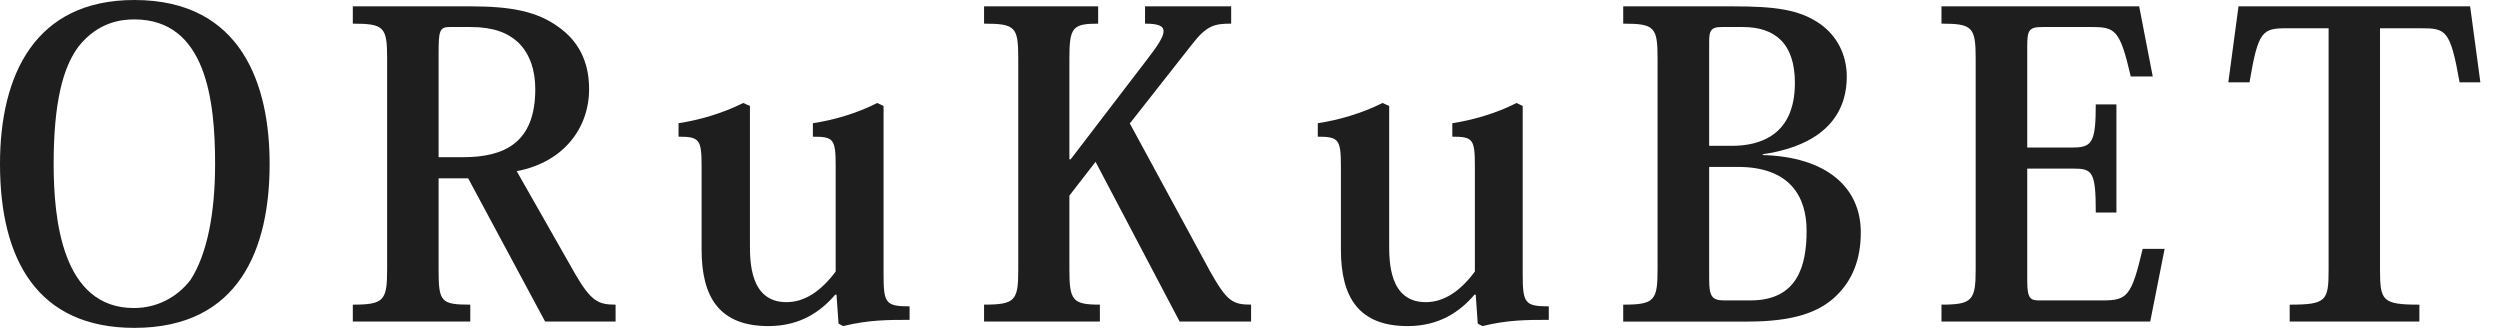
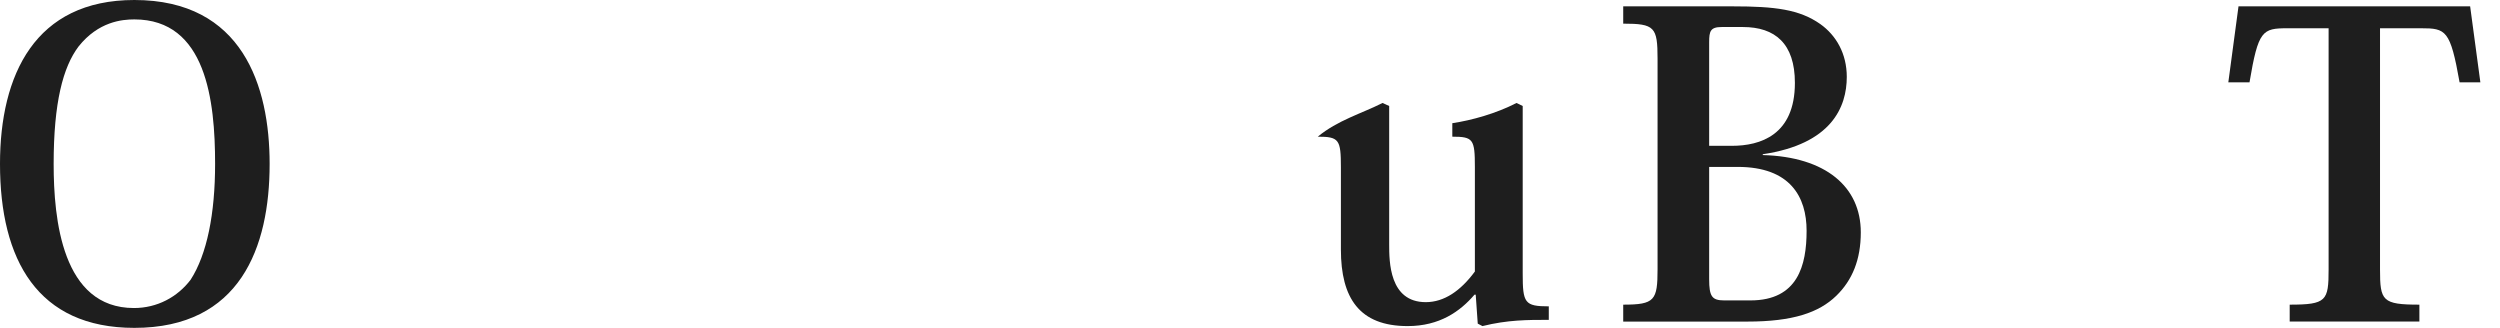
<svg xmlns="http://www.w3.org/2000/svg" width="122" height="16" viewBox="0 0 122 16" fill="none">
  <g clip-path="url(#clip0_143_531)">
    <path d="M0 7.999C0 3.649 1.712 0 6.557 0C11.836 0 13.158 4.203 13.158 7.999C13.158 12.082 11.713 16 6.557 16C1.835 16 0 12.682 0 7.999ZM3.834 2.268C3.072 3.278 2.618 5.009 2.618 7.999C2.618 10.703 3.03 15.032 6.537 15.032C7.671 15.032 8.66 14.497 9.302 13.652C10.101 12.415 10.497 10.432 10.497 7.999C10.497 4.909 10.063 0.947 6.556 0.947C5.956 0.947 4.803 1.052 3.834 2.268Z" fill="#1E1E1E" />
-     <path d="M22.969 0.31C24.953 0.31 26.206 0.556 27.26 1.319C28.187 1.979 28.748 2.948 28.748 4.35C28.748 6.247 27.507 7.921 25.215 8.352L28.087 13.401C28.849 14.701 29.198 14.867 30.041 14.867V15.692H26.602L22.846 8.702H21.404V13.153C21.404 14.721 21.505 14.867 22.95 14.867V15.692H17.217V14.867C18.743 14.867 18.892 14.661 18.892 13.136V2.843C18.892 1.319 18.743 1.154 17.217 1.154V0.31H22.969H22.969ZM21.935 1.319C21.442 1.319 21.404 1.525 21.404 2.622V7.671H22.6C24.618 7.671 26.122 6.967 26.122 4.35C26.122 3.421 25.857 2.622 25.279 2.06C24.764 1.592 24.064 1.319 22.968 1.319H21.935Z" fill="#1E1E1E" />
-     <path d="M43.118 13.349C43.118 14.785 43.199 14.95 44.388 14.95V15.609C43.338 15.609 42.379 15.609 41.148 15.913L40.921 15.793L40.82 14.38H40.759C40.062 15.195 39.057 15.913 37.501 15.913C35.139 15.913 34.238 14.546 34.238 12.181V8.163C34.238 6.813 34.153 6.67 33.113 6.67V6.012C34.076 5.869 35.242 5.542 36.27 5.025L36.597 5.173V11.915C36.597 12.758 36.597 14.745 38.38 14.745C39.281 14.745 40.081 14.19 40.781 13.25V8.145C40.781 6.79 40.697 6.67 39.669 6.67V6.012C40.635 5.869 41.805 5.542 42.807 5.025L43.118 5.173V13.349Z" fill="#1E1E1E" />
-     <path d="M55.135 6.023L59.05 13.237C59.874 14.701 60.145 14.866 61.053 14.866V15.692H57.566L53.463 7.897L52.186 9.545V13.135C52.186 14.66 52.332 14.866 53.674 14.866V15.692H48.022V14.866C49.551 14.866 49.691 14.66 49.691 13.153V2.843C49.691 1.319 49.552 1.154 48.022 1.154V0.31H53.59V1.154C52.332 1.154 52.186 1.341 52.186 2.867V7.774H52.248L56.023 2.843C56.497 2.227 56.782 1.794 56.782 1.525C56.782 1.26 56.516 1.154 55.878 1.154V0.31H60.081V1.154C59.277 1.154 58.888 1.234 58.169 2.166L55.135 6.024V6.023Z" fill="#1E1E1E" />
-     <path d="M74.308 13.349C74.308 14.785 74.399 14.95 75.581 14.95V15.609C74.534 15.609 73.574 15.609 72.344 15.913L72.114 15.793L72.015 14.38H71.955C71.258 15.195 70.255 15.913 68.693 15.913C66.34 15.913 65.436 14.546 65.436 12.181V8.163C65.436 6.813 65.348 6.67 64.308 6.67V6.012C65.276 5.869 66.444 5.542 67.468 5.025L67.792 5.173V11.915C67.792 12.758 67.792 14.745 69.578 14.745C70.479 14.745 71.281 14.19 71.974 13.25V8.145C71.974 6.79 71.89 6.67 70.873 6.67V6.012C71.826 5.869 73.002 5.542 74.007 5.025L74.308 5.173V13.349H74.308Z" fill="#1E1E1E" />
+     <path d="M74.308 13.349C74.308 14.785 74.399 14.95 75.581 14.95V15.609C74.534 15.609 73.574 15.609 72.344 15.913L72.114 15.793L72.015 14.38H71.955C71.258 15.195 70.255 15.913 68.693 15.913C66.34 15.913 65.436 14.546 65.436 12.181V8.163C65.436 6.813 65.348 6.67 64.308 6.67C65.276 5.869 66.444 5.542 67.468 5.025L67.792 5.173V11.915C67.792 12.758 67.792 14.745 69.578 14.745C70.479 14.745 71.281 14.19 71.974 13.25V8.145C71.974 6.79 71.89 6.67 70.873 6.67V6.012C71.826 5.869 73.002 5.542 74.007 5.025L74.308 5.173V13.349H74.308Z" fill="#1E1E1E" />
    <path d="M80.889 2.867C80.889 1.319 80.748 1.154 79.213 1.154V0.31H84.555C86.623 0.31 87.812 0.459 88.83 1.174C89.61 1.729 90.123 2.622 90.123 3.752C90.123 5.218 89.384 7.03 86.023 7.526V7.567C89.095 7.651 90.807 9.116 90.807 11.339C90.807 12.663 90.396 13.671 89.611 14.434C88.765 15.256 87.489 15.693 85.277 15.693H79.213V14.867C80.748 14.867 80.889 14.661 80.889 13.136V2.867H80.889ZM84.018 1.319C83.465 1.319 83.407 1.525 83.407 2.06V7.116H84.516C85.9 7.116 87.591 6.595 87.591 4.043C87.591 2.125 86.623 1.319 85.054 1.319H84.018ZM83.407 8.145V13.627C83.407 14.473 83.547 14.66 84.147 14.66H85.424C87.735 14.66 88.162 12.948 88.162 11.259C88.162 9.611 87.365 8.145 84.804 8.145H83.407Z" fill="#1E1E1E" />
-     <path d="M104.931 15.692H94.744V14.866C96.246 14.866 96.413 14.66 96.413 13.153V2.843C96.413 1.319 96.246 1.154 94.744 1.154V0.31H104.392L105.054 3.732H103.981C103.453 1.443 103.22 1.319 102.063 1.319H99.677C98.993 1.319 98.929 1.481 98.929 2.288V7.198H101.161C102.087 7.198 102.274 6.947 102.274 5.095H103.282V10.371H102.274C102.274 8.373 102.111 8.227 101.175 8.227H98.929V13.732C98.929 14.576 99.097 14.66 99.509 14.66H102.601C103.803 14.66 104.016 14.472 104.562 12.145H105.634L104.931 15.692Z" fill="#1E1E1E" />
    <path d="M116.145 1.379V13.153C116.145 14.679 116.251 14.867 118.066 14.867V15.692H111.737V14.867C113.532 14.867 113.636 14.679 113.636 13.153V1.379H111.633C110.399 1.379 110.204 1.481 109.776 4.018H108.742L109.239 0.31H120.543L121.042 4.018H120.028C119.575 1.462 119.366 1.379 118.145 1.379H116.145Z" fill="#1E1E1E" />
  </g>
  <defs>
    <clipPath id="clip0_143_531">
      <rect width="121.042" height="16" fill="white" />
    </clipPath>
  </defs>
</svg>